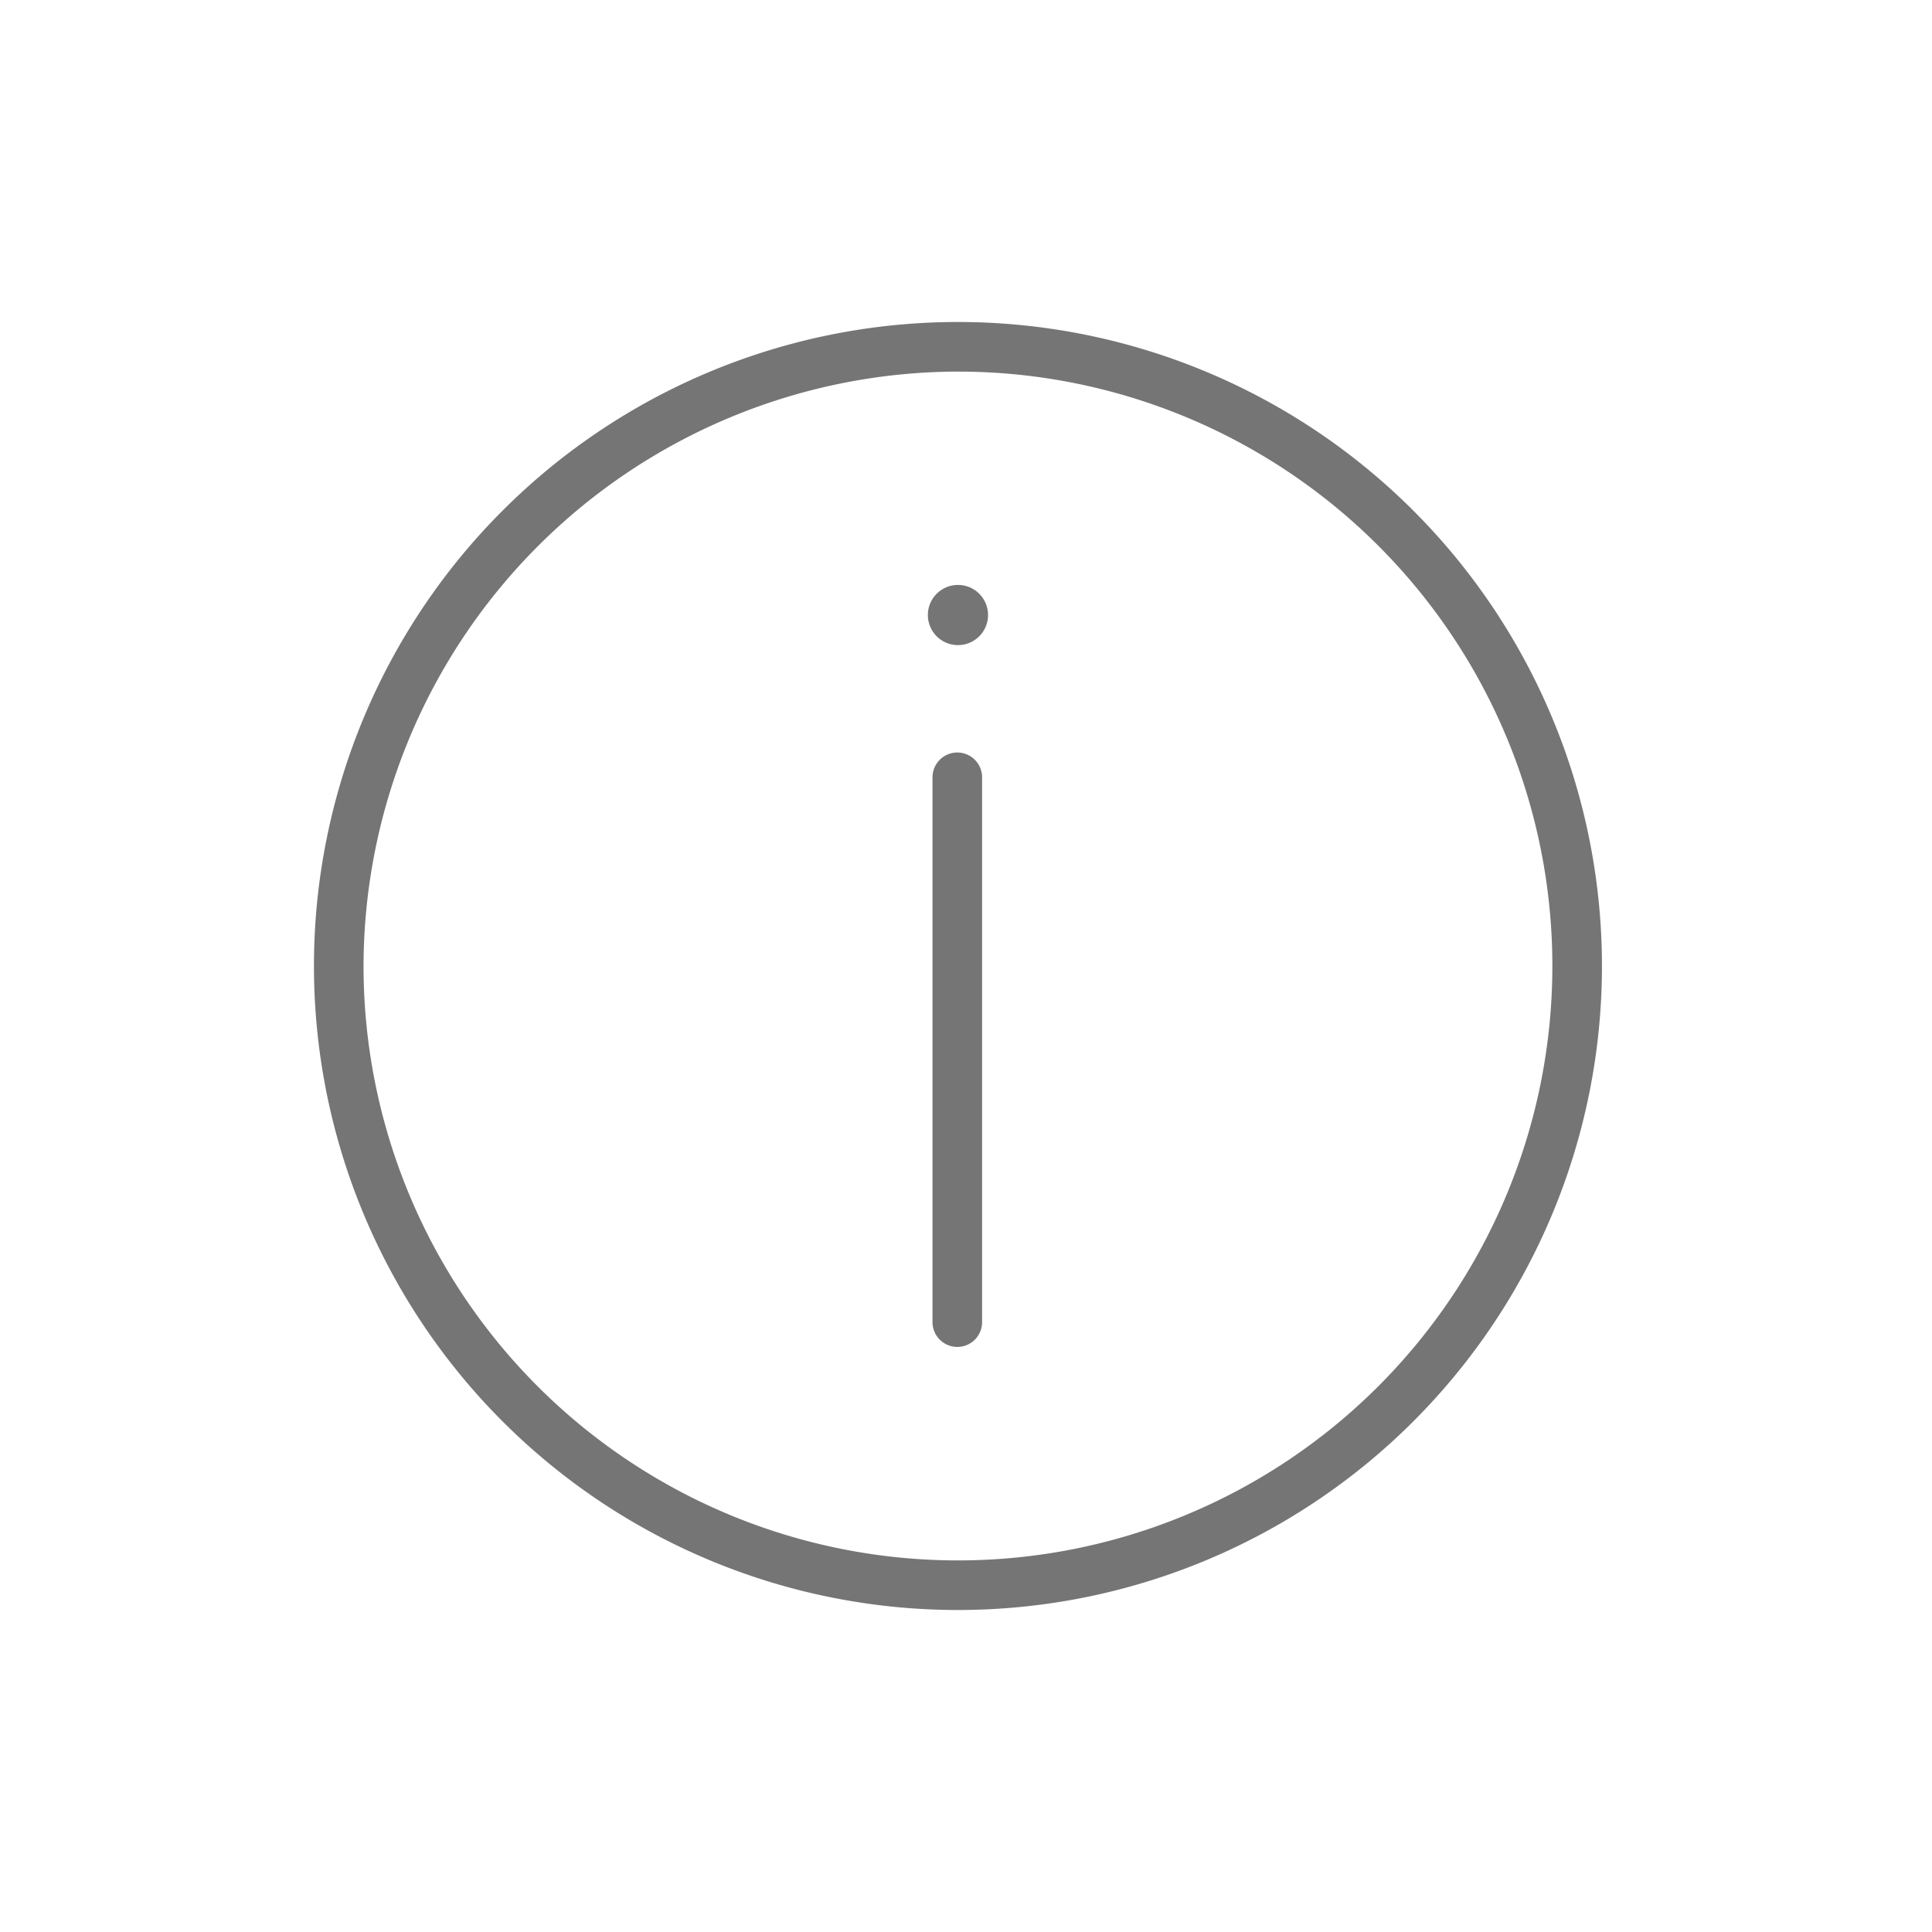
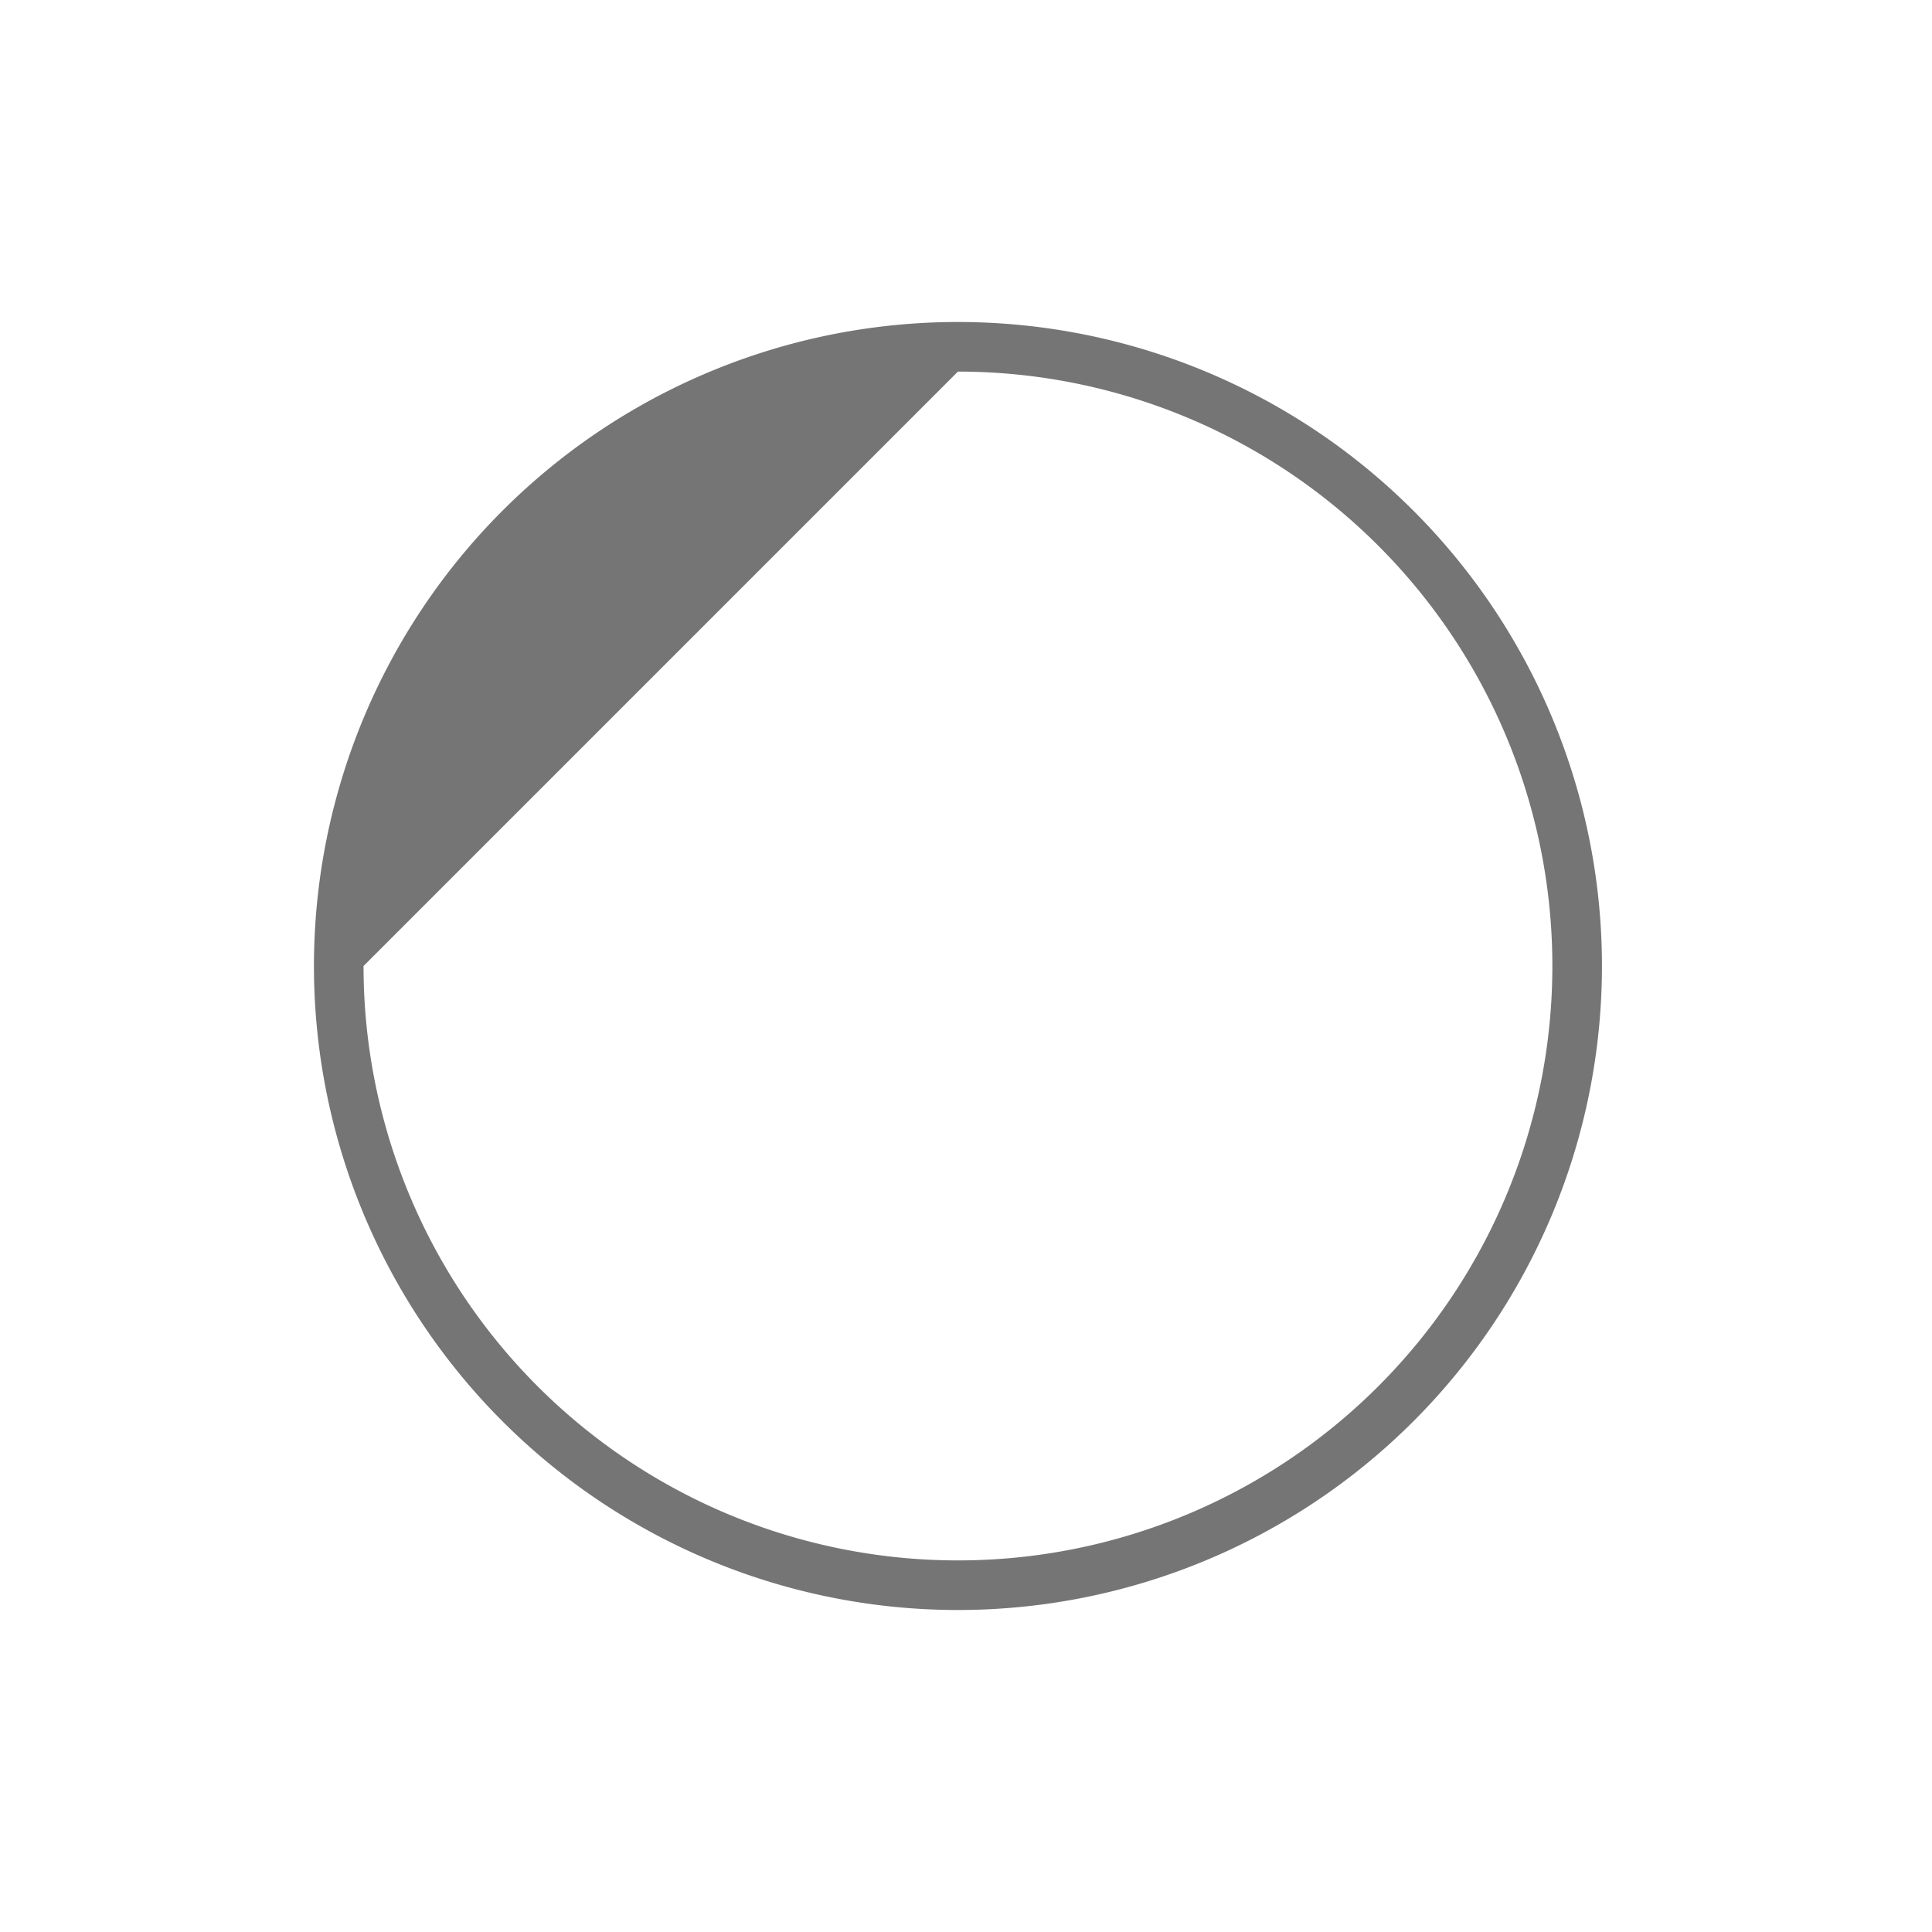
<svg xmlns="http://www.w3.org/2000/svg" id="Guides" viewBox="0 0 120 120">
-   <path d="M59.5,100a40,40,0,1,0-40-40A40,40,0,0,0,59.5,100Zm0-76.92A36.92,36.92,0,1,1,22.58,60h0A37,37,0,0,1,59.5,23.08Z" fill="#757575" />
-   <path d="M59.5,83.66A1.54,1.54,0,0,0,61,82.12V48.28a1.54,1.54,0,0,0-3.08,0V82.12a1.54,1.54,0,0,0,1.54,1.54h0Z" fill="#757575" />
-   <circle cx="59.5" cy="38.2" r="1.87" fill="#757575" />
+   <path d="M59.5,100a40,40,0,1,0-40-40A40,40,0,0,0,59.5,100Zm0-76.92A36.92,36.92,0,1,1,22.58,60h0Z" fill="#757575" />
</svg>